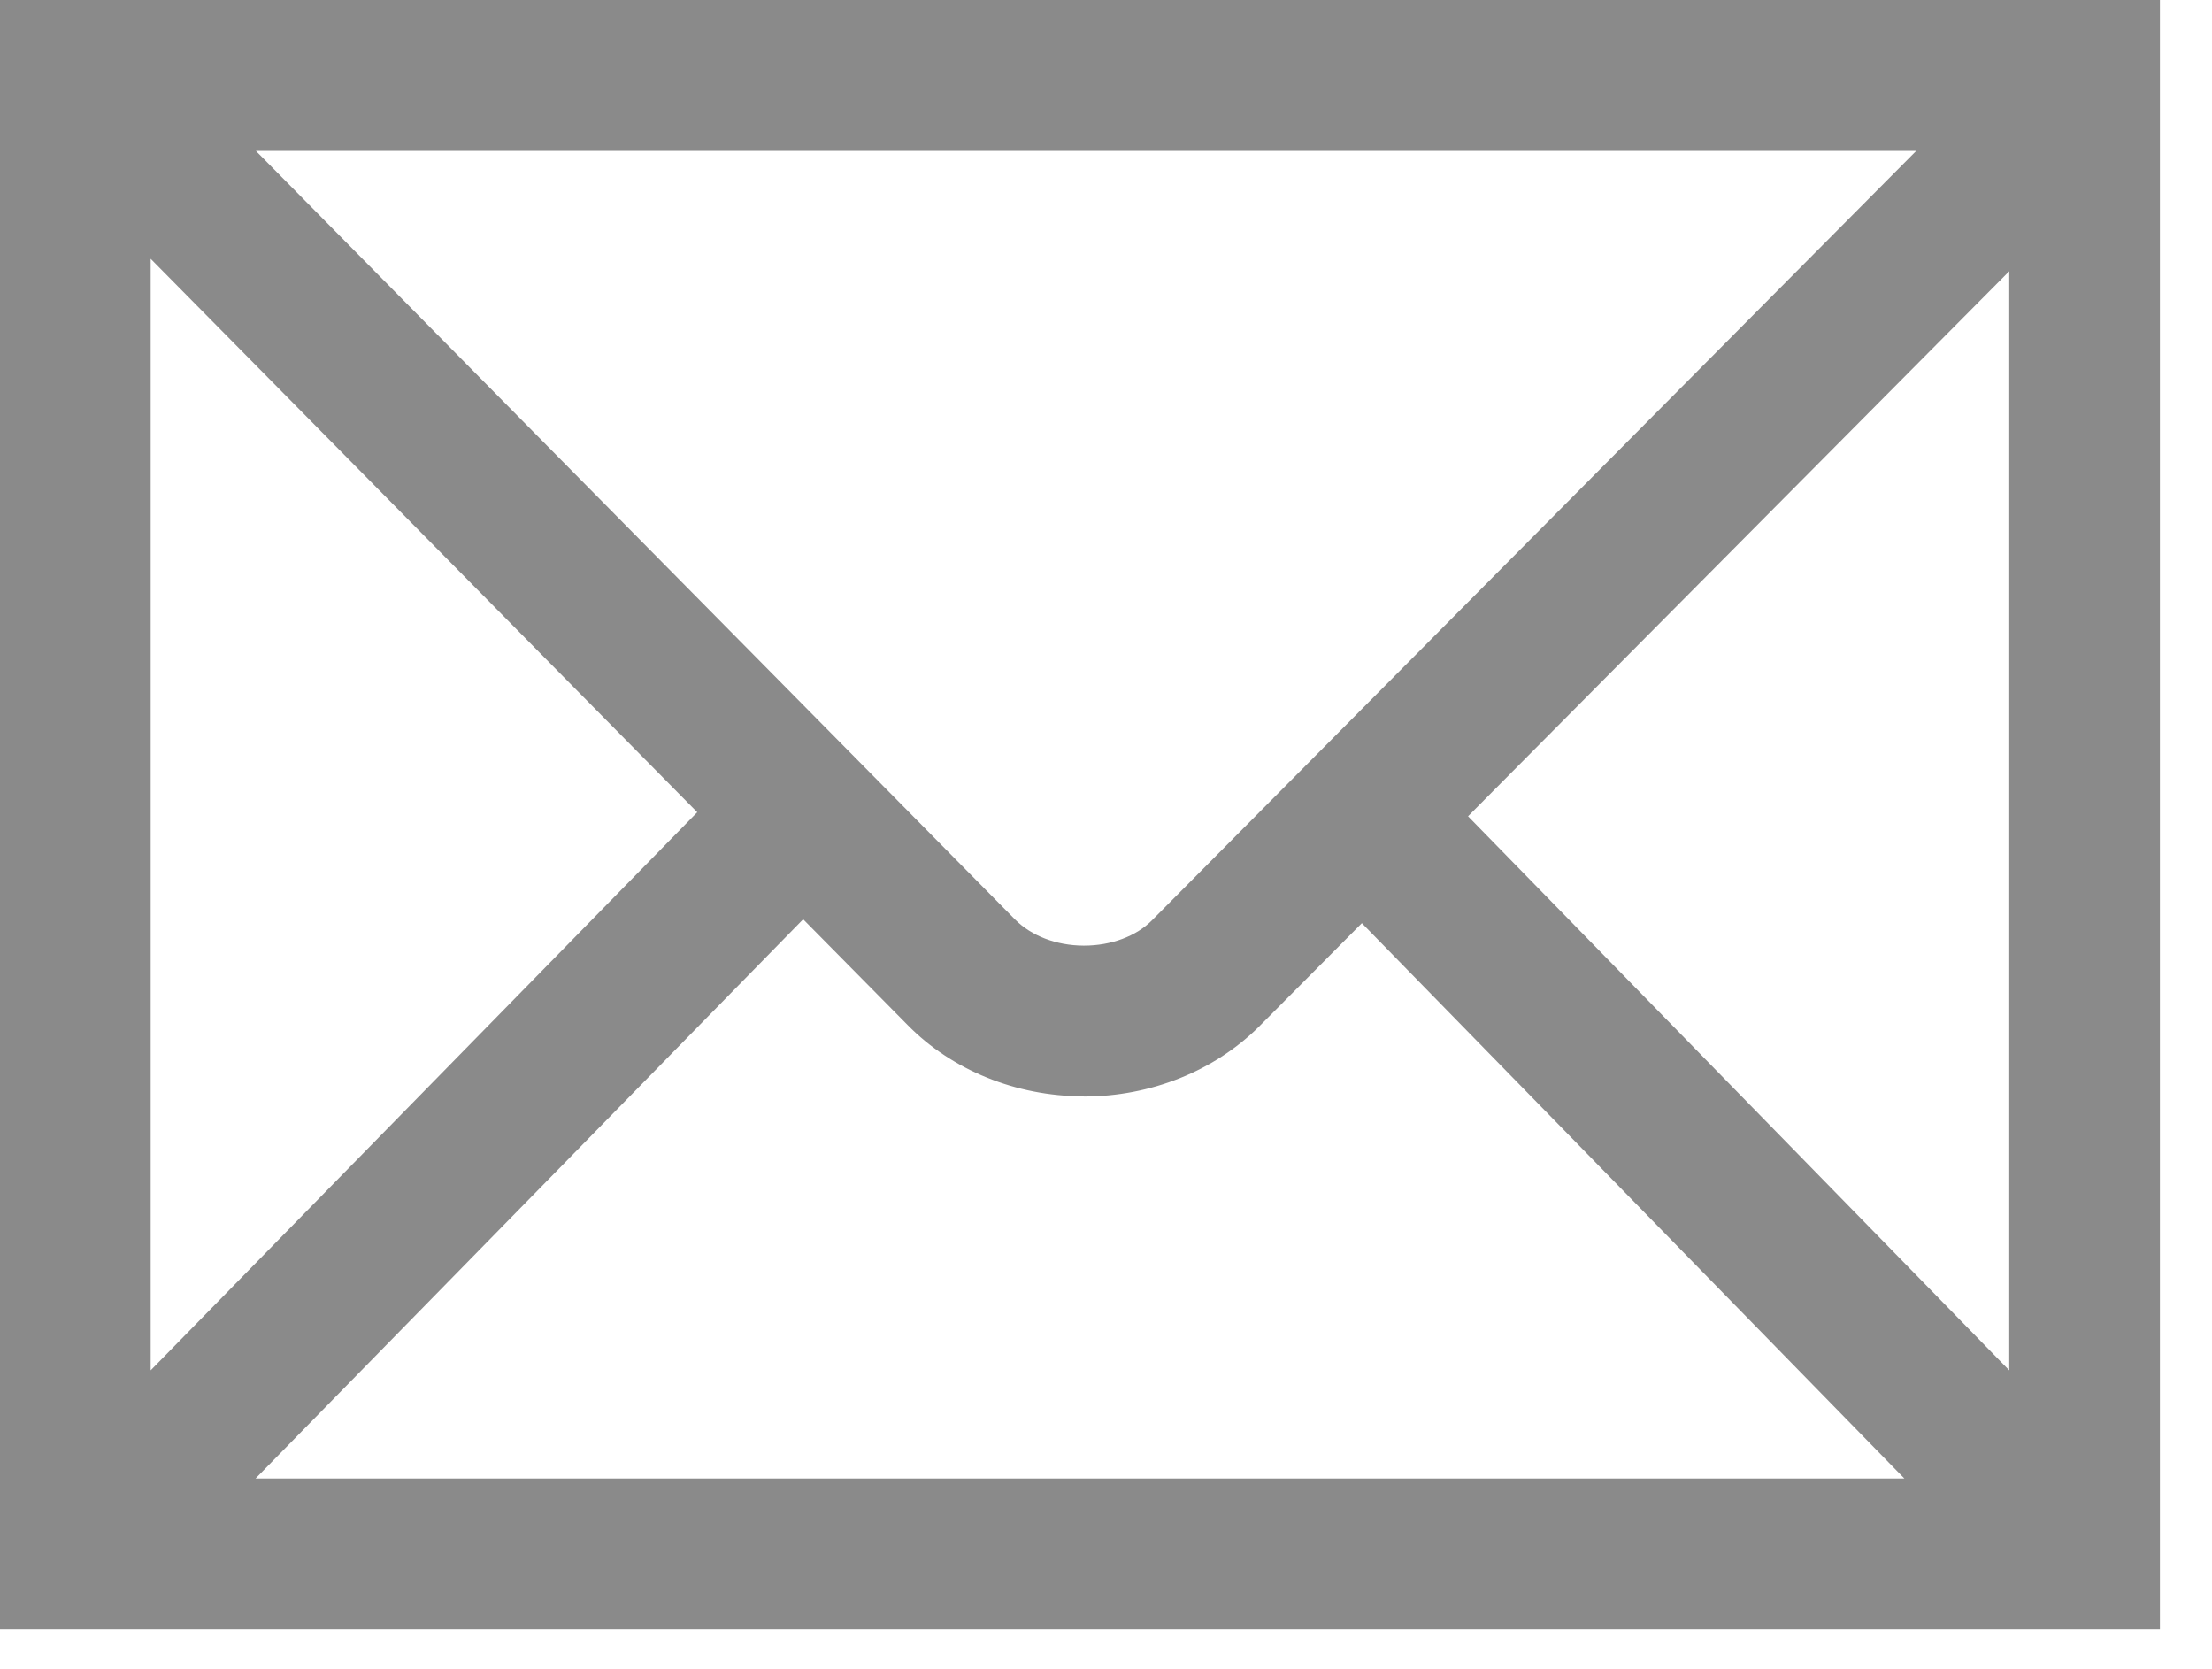
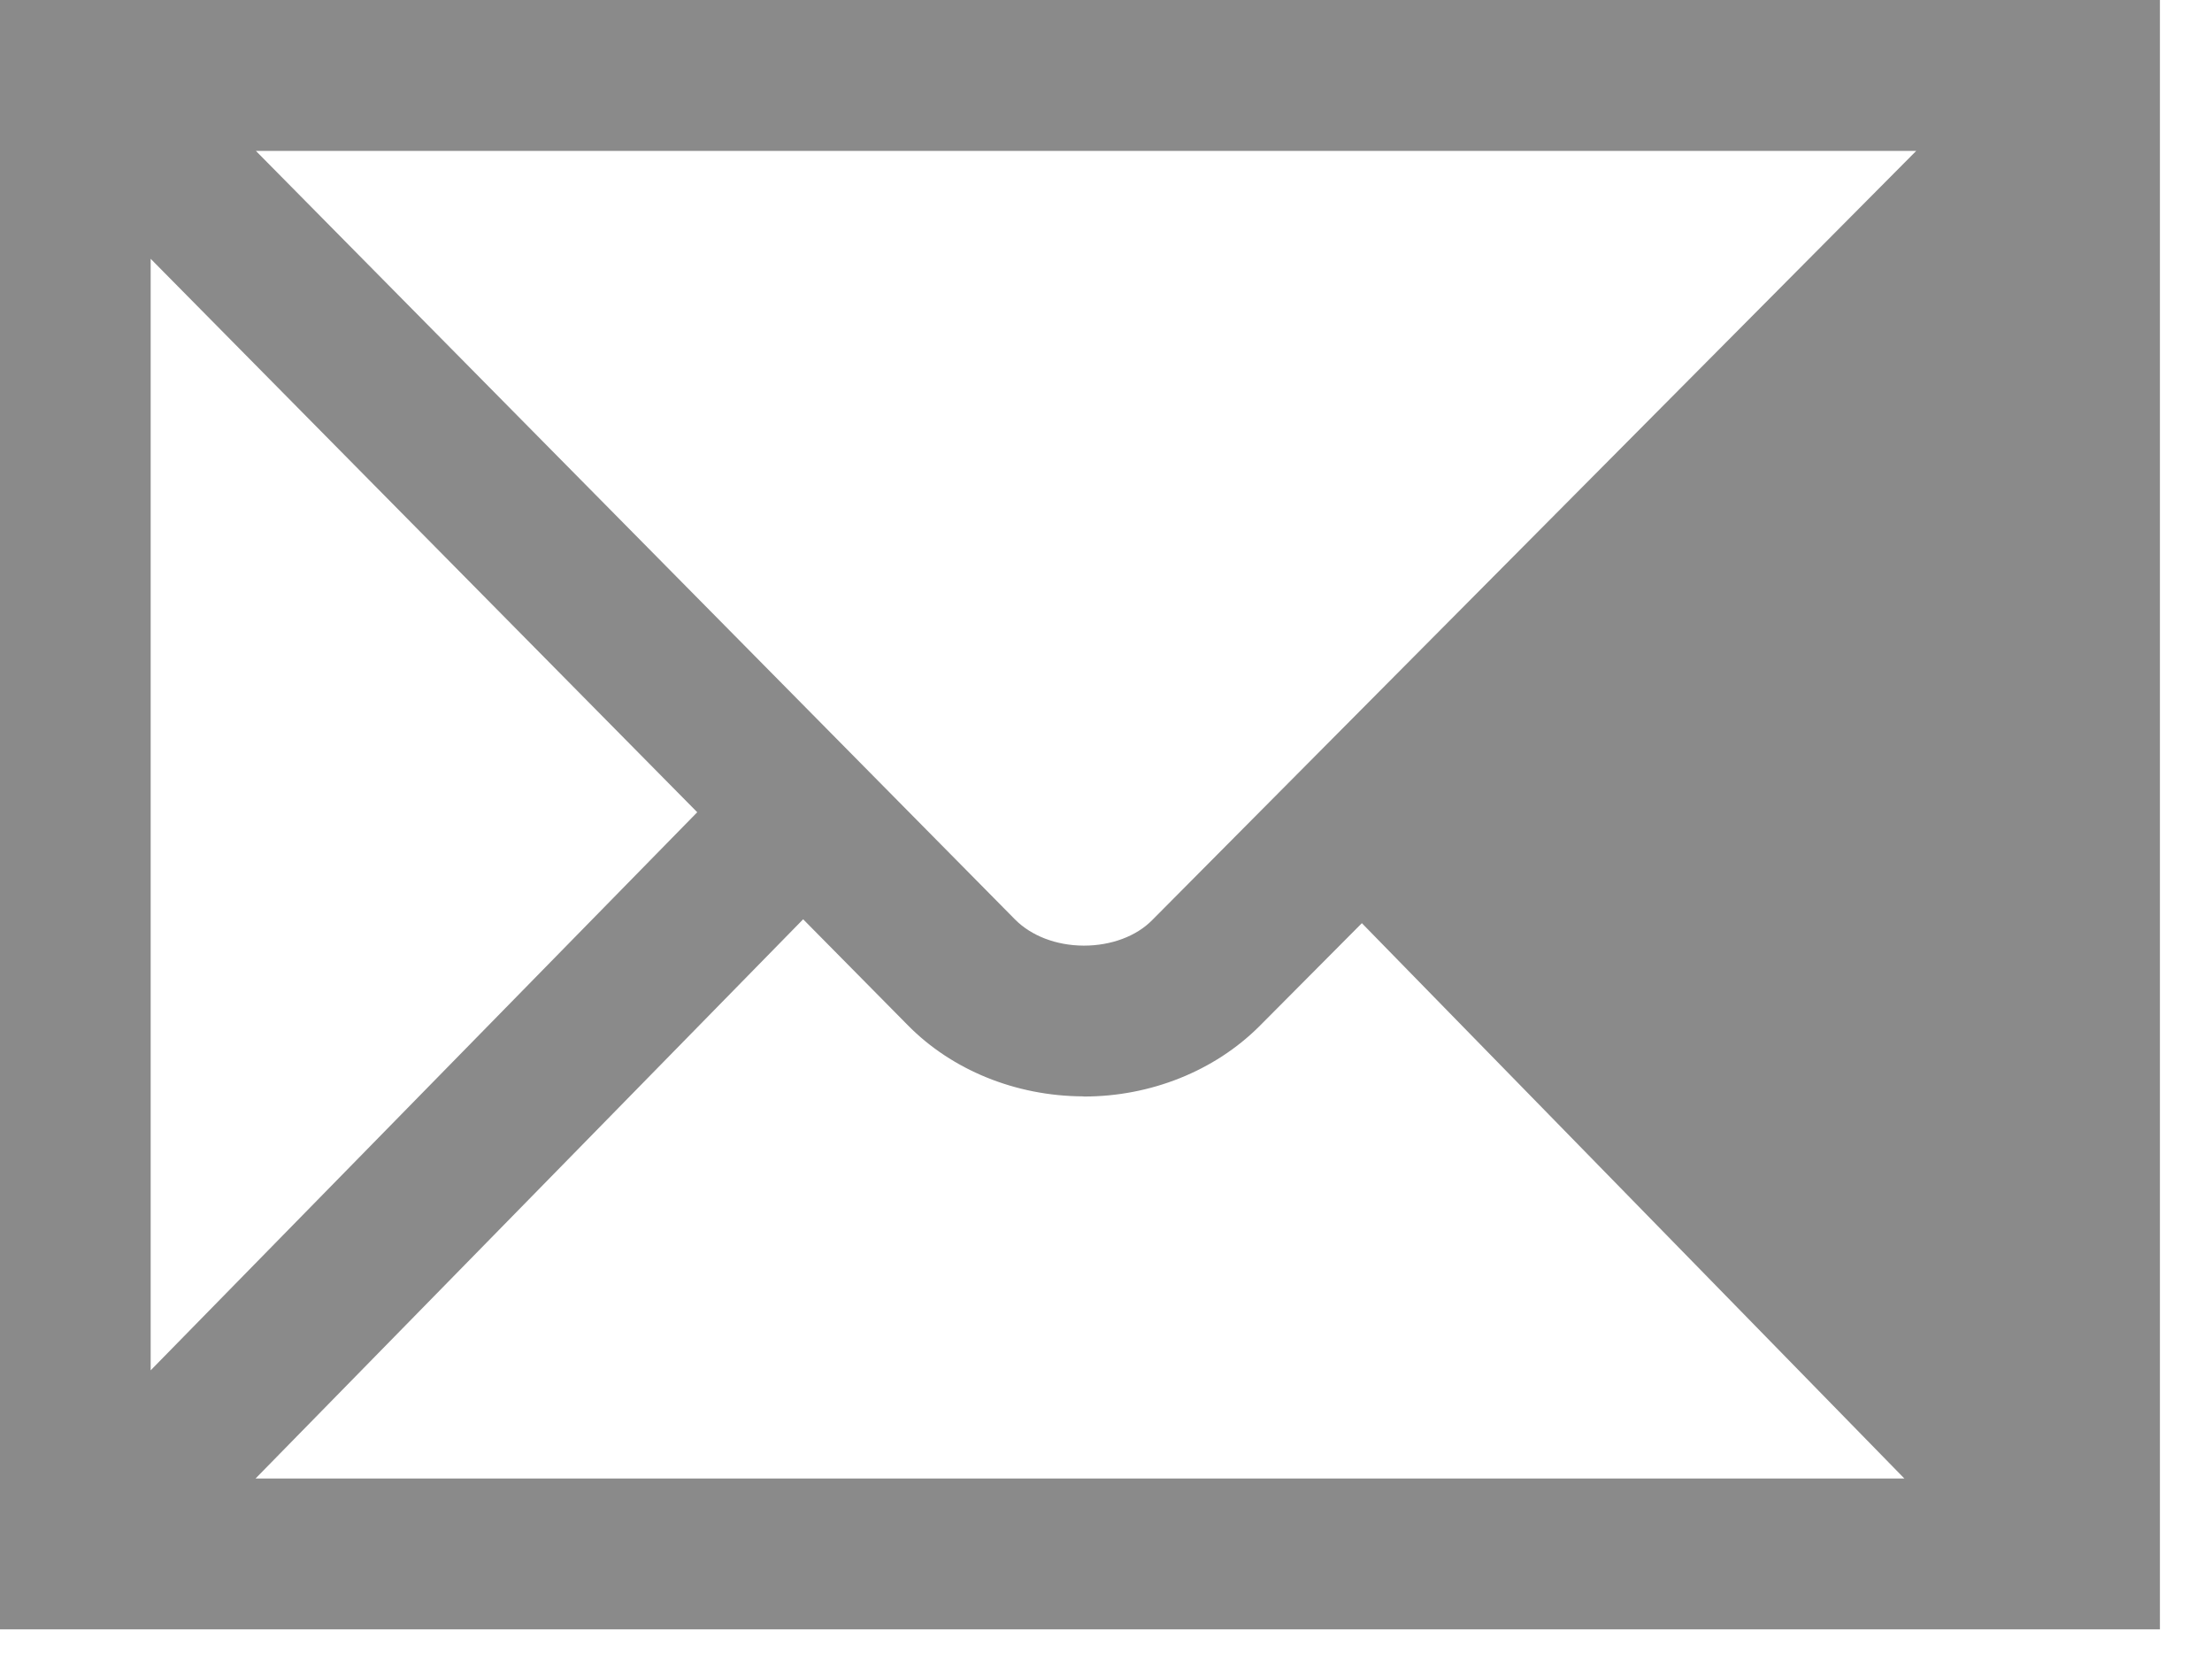
<svg xmlns="http://www.w3.org/2000/svg" xmlns:ns1="http://sodipodi.sourceforge.net/DTD/sodipodi-0.dtd" xmlns:ns2="http://www.inkscape.org/namespaces/inkscape" version="1.1" id="Calque_1" width="42.722" height="32.223" viewBox="0 0 43 33" xml:space="preserve" ns1:docname="General_Mail.svg" ns2:version="0.92.2 (5c3e80d, 2017-08-06)" preserveAspectRatio="xMinYMin">
  <defs id="defs7" />
  <ns1:namedview pagecolor="#ffffff" bordercolor="#666666" borderopacity="1" objecttolerance="10" gridtolerance="10" guidetolerance="10" ns2:pageopacity="0" ns2:pageshadow="2" ns2:window-width="1298" ns2:window-height="750" id="namedview5" showgrid="false" fit-margin-top="0" fit-margin-left="0" fit-margin-right="0" fit-margin-bottom="0" ns2:zoom="7.3240393" ns2:cx="21.361084" ns2:cy="16.111328" ns2:window-x="0" ns2:window-y="27" ns2:window-maximized="0" ns2:current-layer="Calque_1" />
-   <path style="fill:#8a8a8a" d="M 42.722,32.223 H 0 V 0 H 42.722 Z M 5.055,29.239 H 37.667 L 26.937,18.257 24.902,20.303 c -0.881,0.875 -2.139,1.382 -3.46,1.382 -0.009,0 -0.018,-0.003 -0.023,-0.003 -1.327,-0.006 -2.592,-0.519 -3.467,-1.411 L 15.886,18.18 Z M 2.98,5.118 V 27.1 L 13.791,16.063 Z M 29.037,16.143 39.742,27.1 V 5.364 Z M 5.061,2.984 20.076,18.183 c 0.323,0.326 0.818,0.515 1.354,0.518 0.006,0 0.012,0 0.012,0 0.531,0 1.033,-0.183 1.349,-0.506 L 37.902,2.984 Z" id="path2" ns2:connector-curvature="0" />
+   <path style="fill:#8a8a8a" d="M 42.722,32.223 H 0 V 0 H 42.722 Z M 5.055,29.239 H 37.667 L 26.937,18.257 24.902,20.303 c -0.881,0.875 -2.139,1.382 -3.46,1.382 -0.009,0 -0.018,-0.003 -0.023,-0.003 -1.327,-0.006 -2.592,-0.519 -3.467,-1.411 L 15.886,18.18 Z M 2.98,5.118 V 27.1 L 13.791,16.063 Z V 5.364 Z M 5.061,2.984 20.076,18.183 c 0.323,0.326 0.818,0.515 1.354,0.518 0.006,0 0.012,0 0.012,0 0.531,0 1.033,-0.183 1.349,-0.506 L 37.902,2.984 Z" id="path2" ns2:connector-curvature="0" />
</svg>